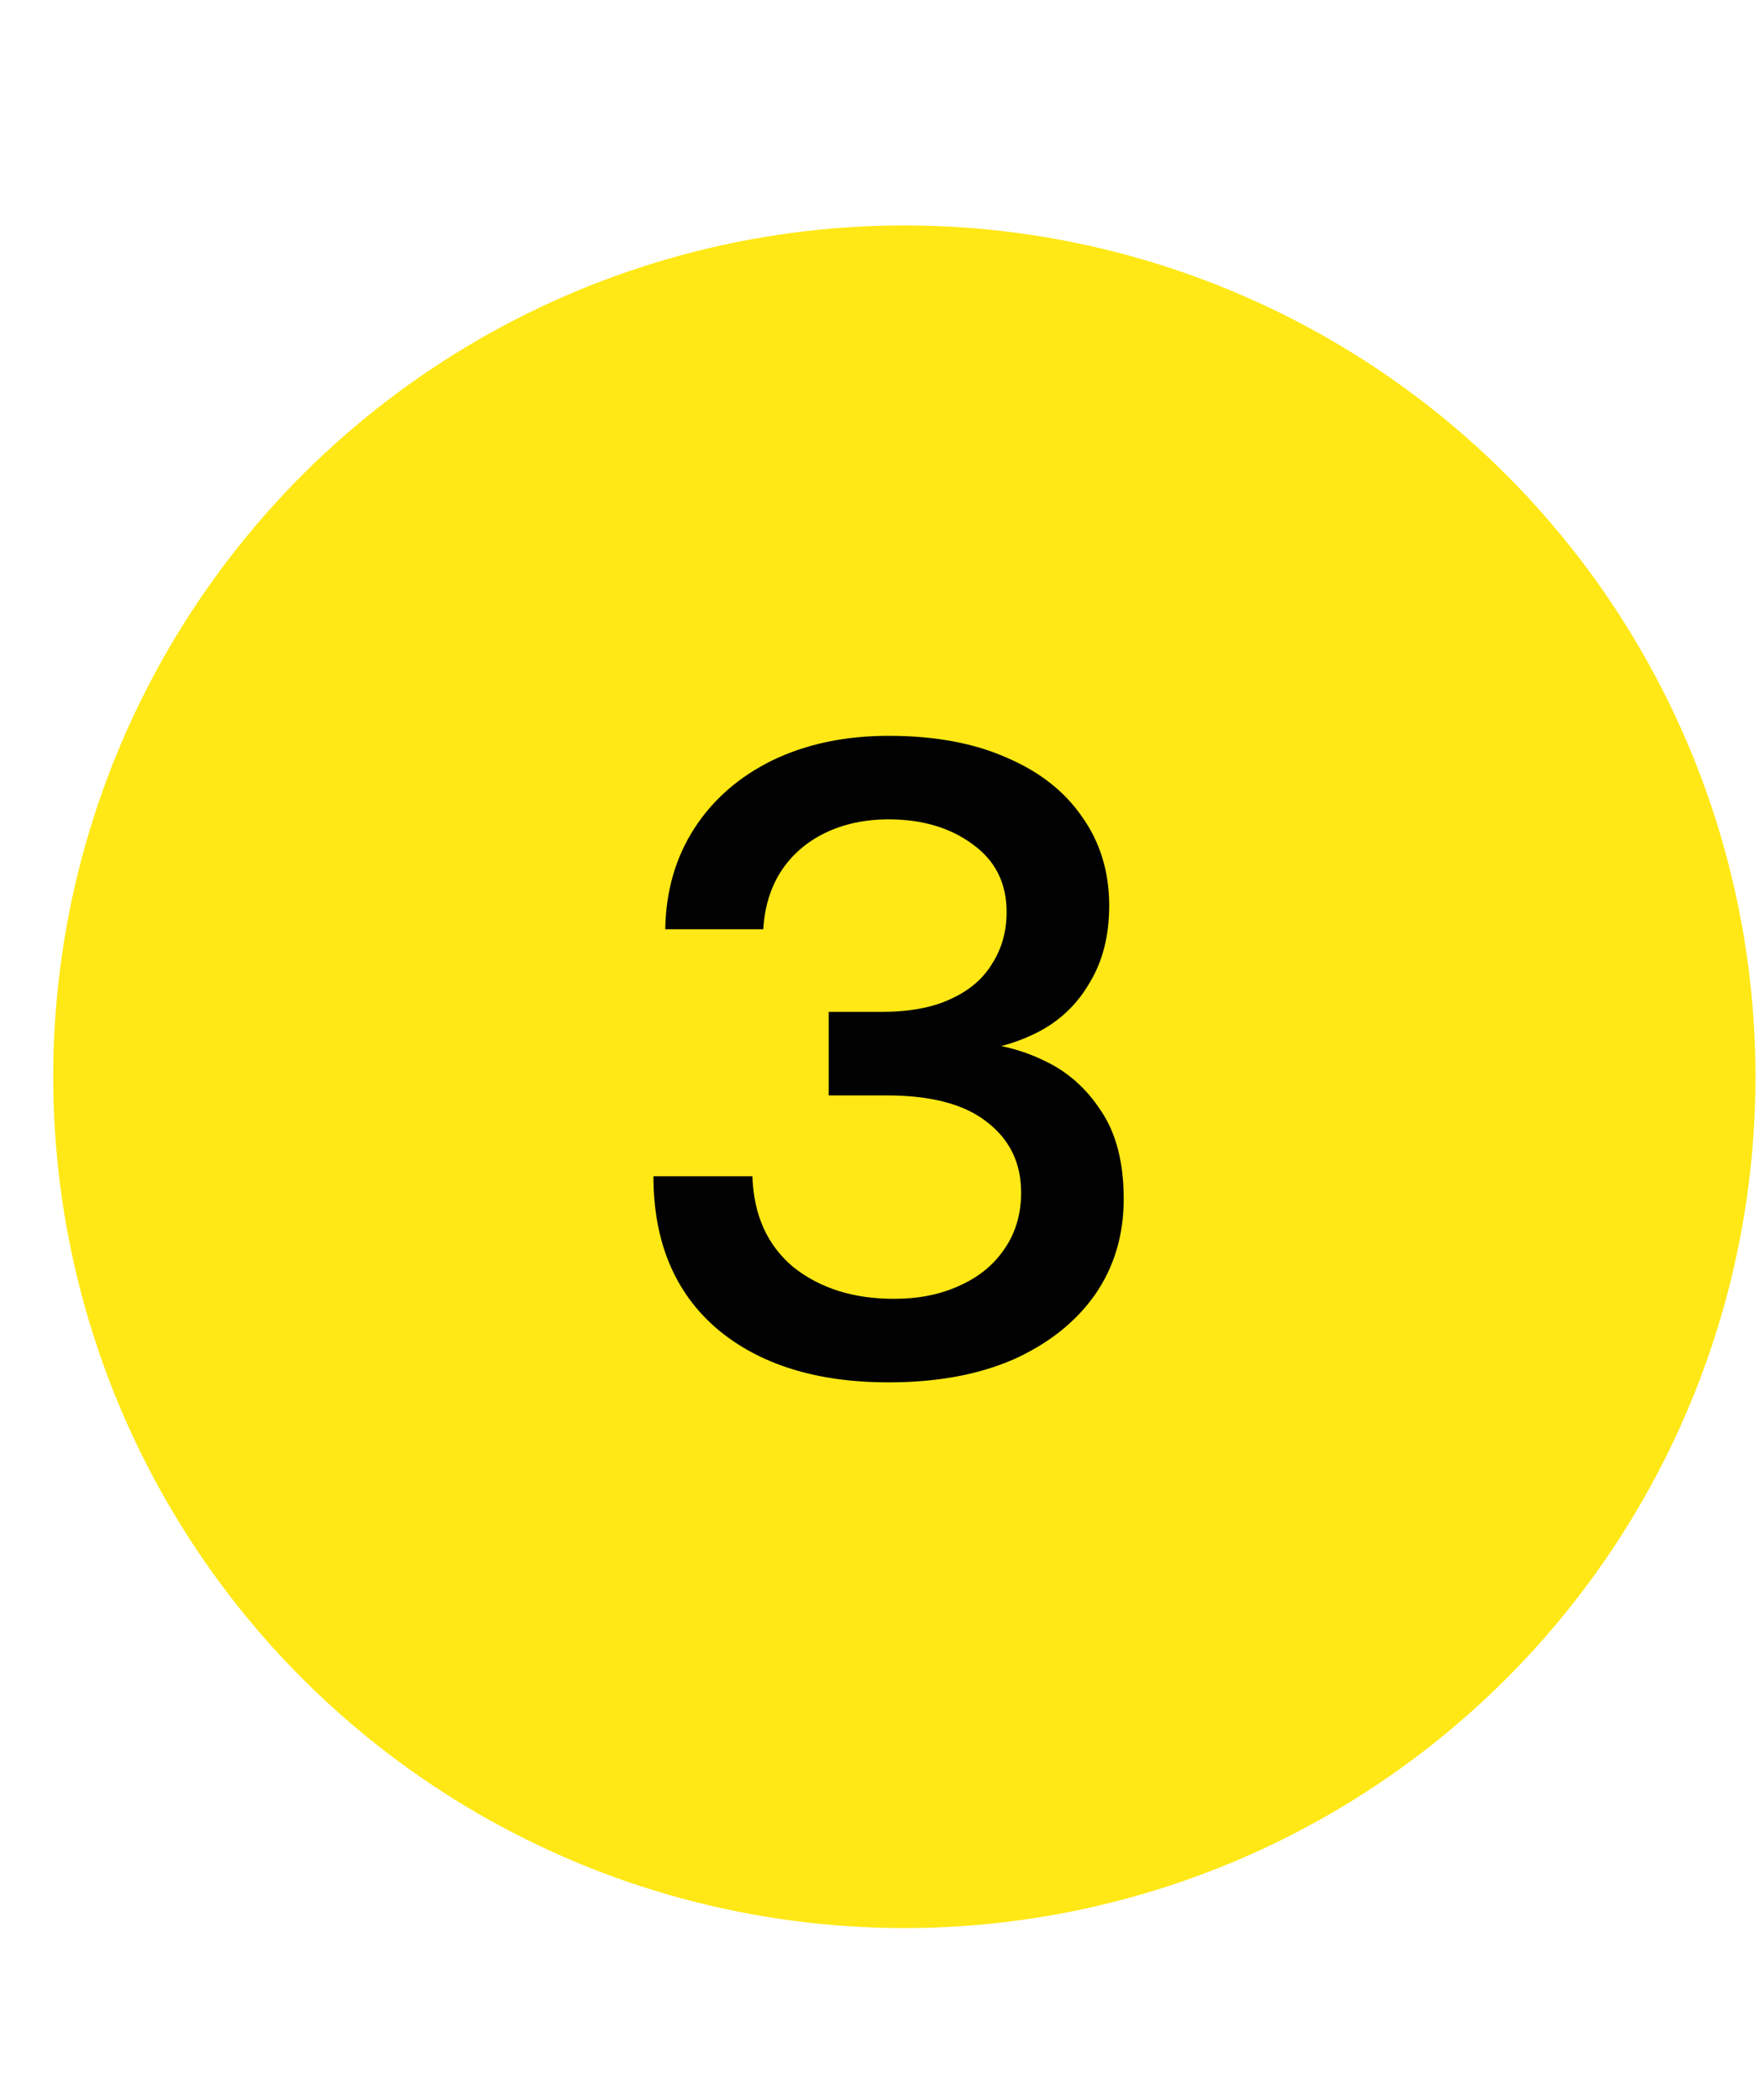
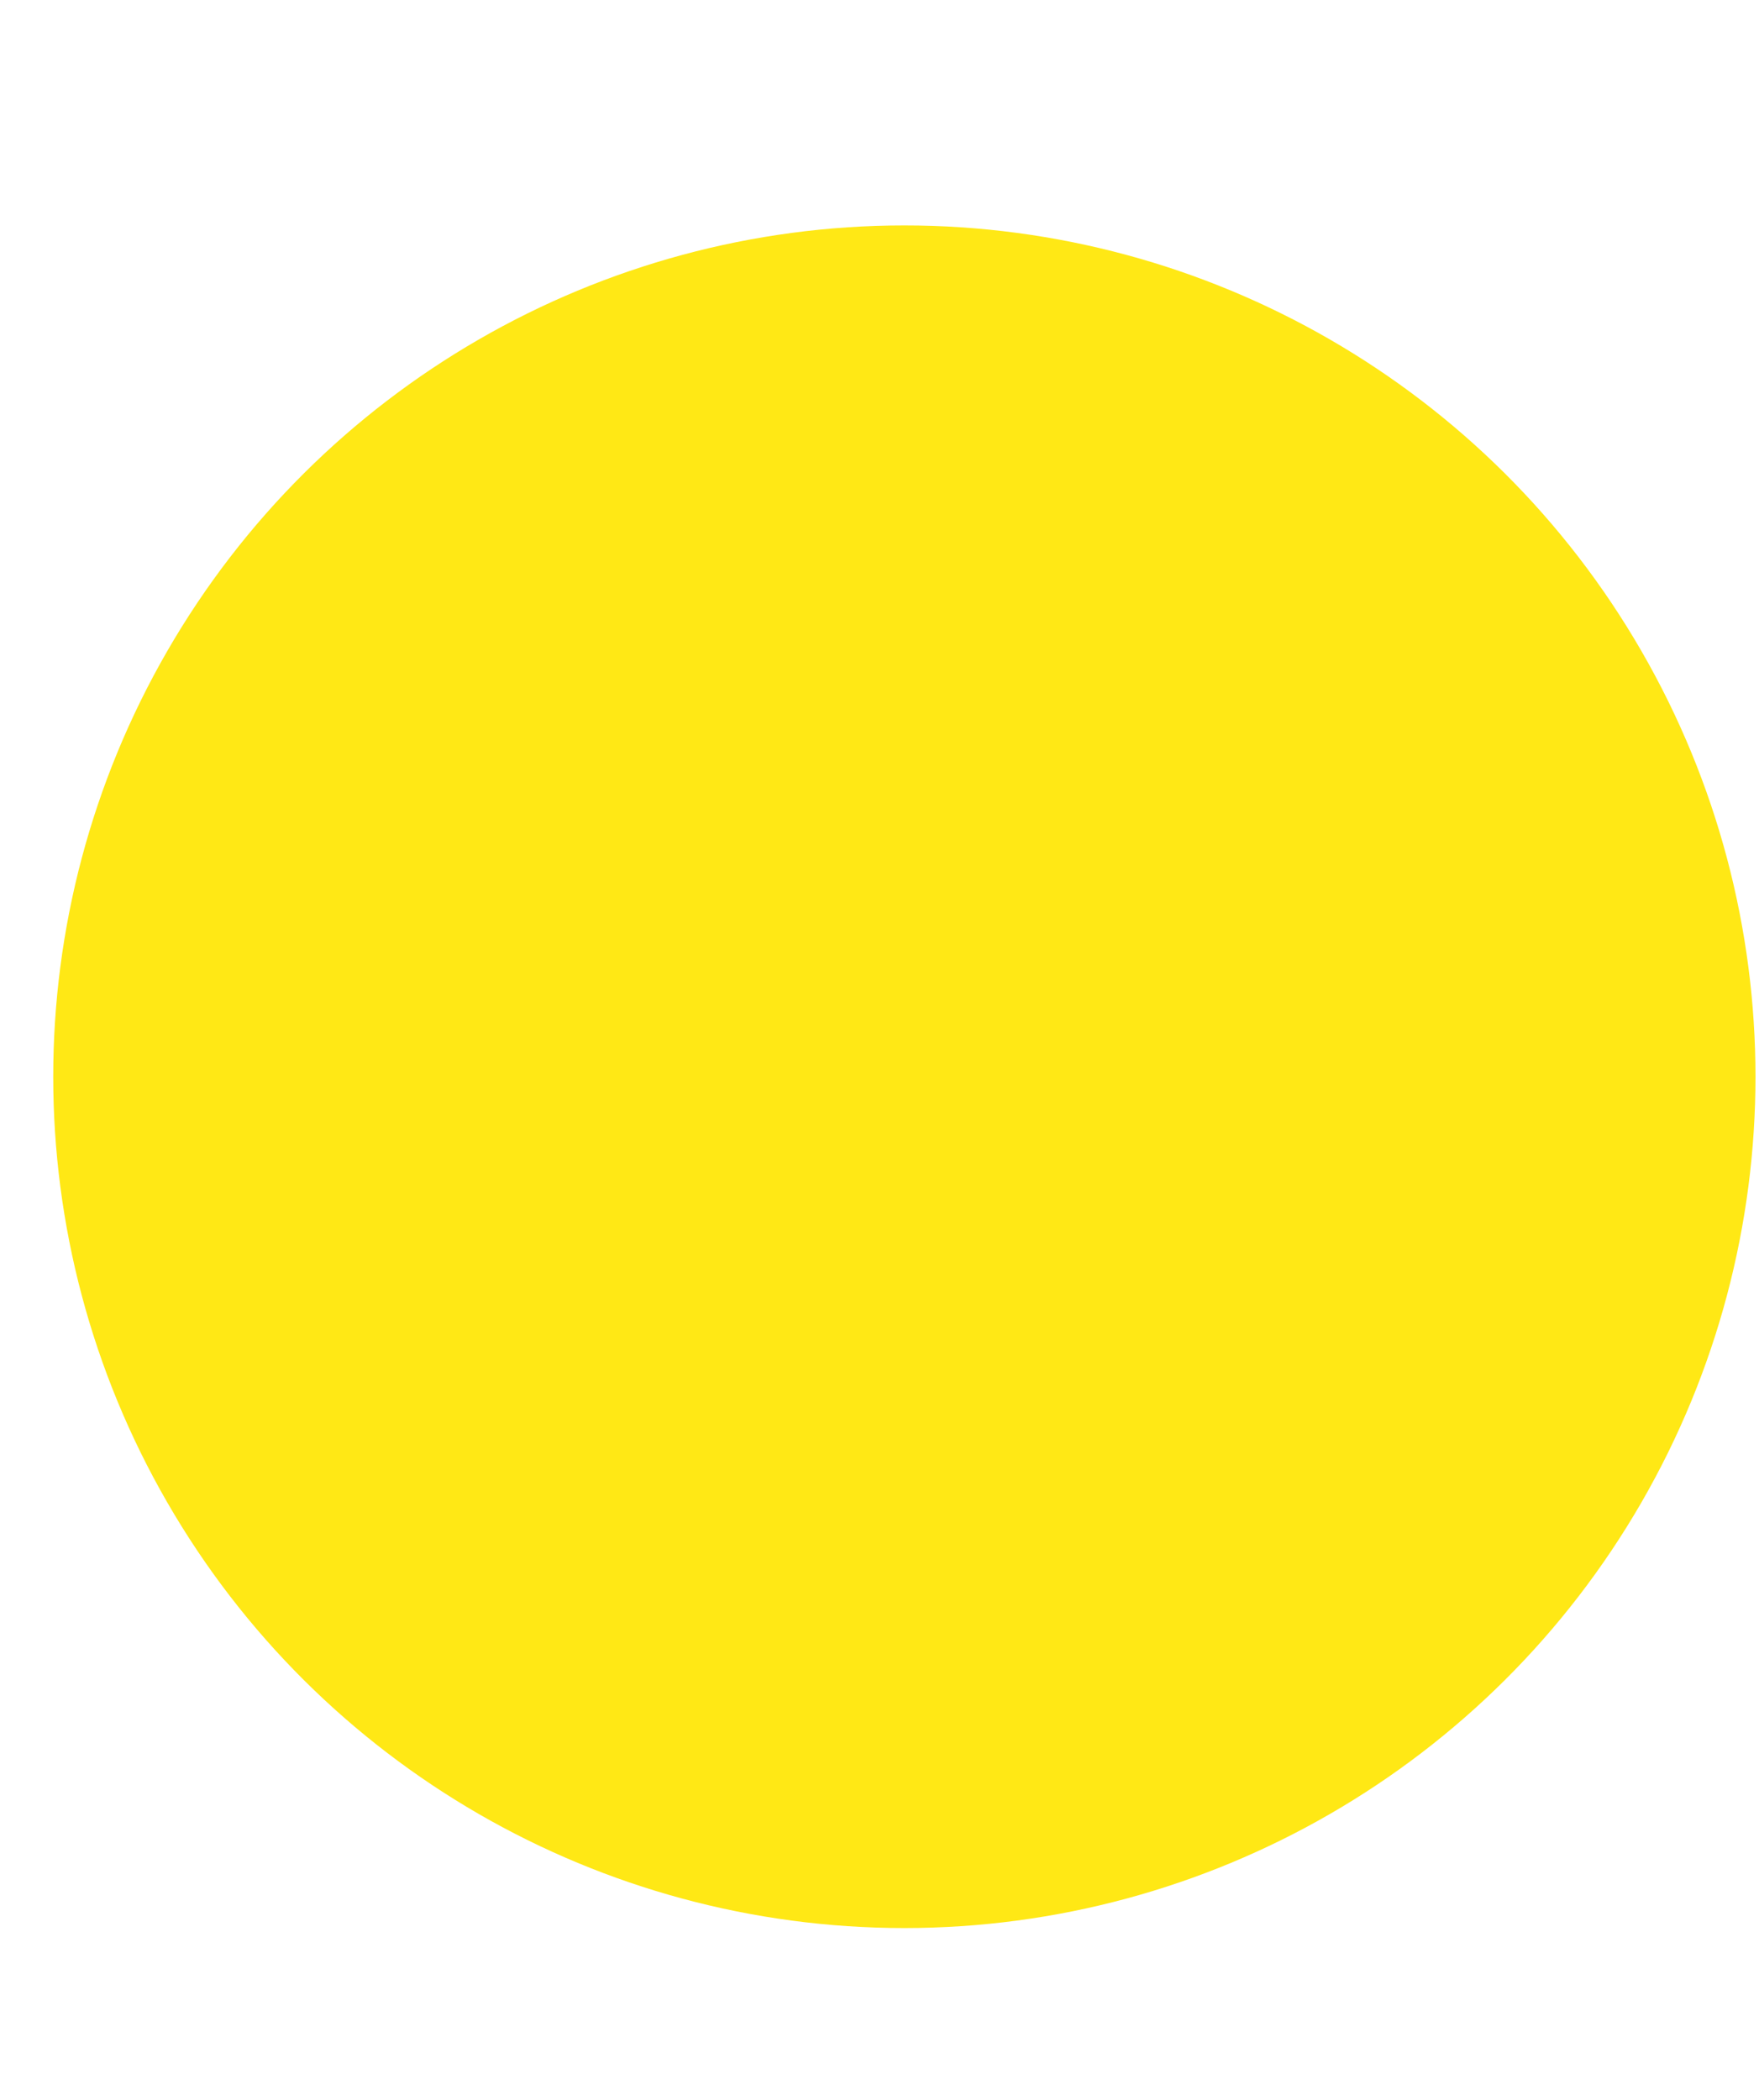
<svg xmlns="http://www.w3.org/2000/svg" width="31" height="37" viewBox="0 0 31 37" fill="none">
  <circle cx="15.938" cy="18.972" r="15" transform="rotate(-90 15.938 18.972)" fill="#FFE815" />
-   <path d="M15.66 24.357C14.391 24.357 13.383 24.043 12.636 23.413C11.89 22.773 11.516 21.877 11.516 20.725H13.26C13.282 21.408 13.522 21.941 13.98 22.325C14.45 22.699 15.042 22.885 15.756 22.885C16.183 22.885 16.562 22.811 16.892 22.661C17.234 22.512 17.5 22.299 17.692 22.021C17.895 21.733 17.996 21.397 17.996 21.013C17.996 20.491 17.794 20.075 17.388 19.765C16.994 19.456 16.407 19.301 15.628 19.301H14.604V17.829H15.532C16.023 17.829 16.428 17.755 16.748 17.605C17.079 17.456 17.324 17.248 17.484 16.981C17.655 16.715 17.74 16.411 17.74 16.069C17.74 15.557 17.538 15.157 17.132 14.869C16.738 14.581 16.247 14.437 15.66 14.437C15.244 14.437 14.871 14.517 14.54 14.677C14.21 14.837 13.948 15.067 13.756 15.365C13.575 15.653 13.474 15.989 13.452 16.373H11.724C11.735 15.701 11.906 15.109 12.236 14.597C12.567 14.085 13.026 13.685 13.612 13.397C14.21 13.109 14.892 12.965 15.66 12.965C16.471 12.965 17.164 13.093 17.74 13.349C18.316 13.595 18.759 13.941 19.068 14.389C19.388 14.837 19.548 15.36 19.548 15.957C19.548 16.48 19.436 16.928 19.212 17.301C18.999 17.675 18.706 17.963 18.332 18.165C17.97 18.357 17.564 18.48 17.116 18.533L17.18 18.373C17.607 18.395 18.018 18.501 18.412 18.693C18.818 18.885 19.148 19.179 19.404 19.573C19.671 19.968 19.804 20.485 19.804 21.125C19.804 21.765 19.634 22.331 19.292 22.821C18.951 23.301 18.471 23.68 17.852 23.957C17.234 24.224 16.503 24.357 15.66 24.357Z" fill="#010101" />
</svg>